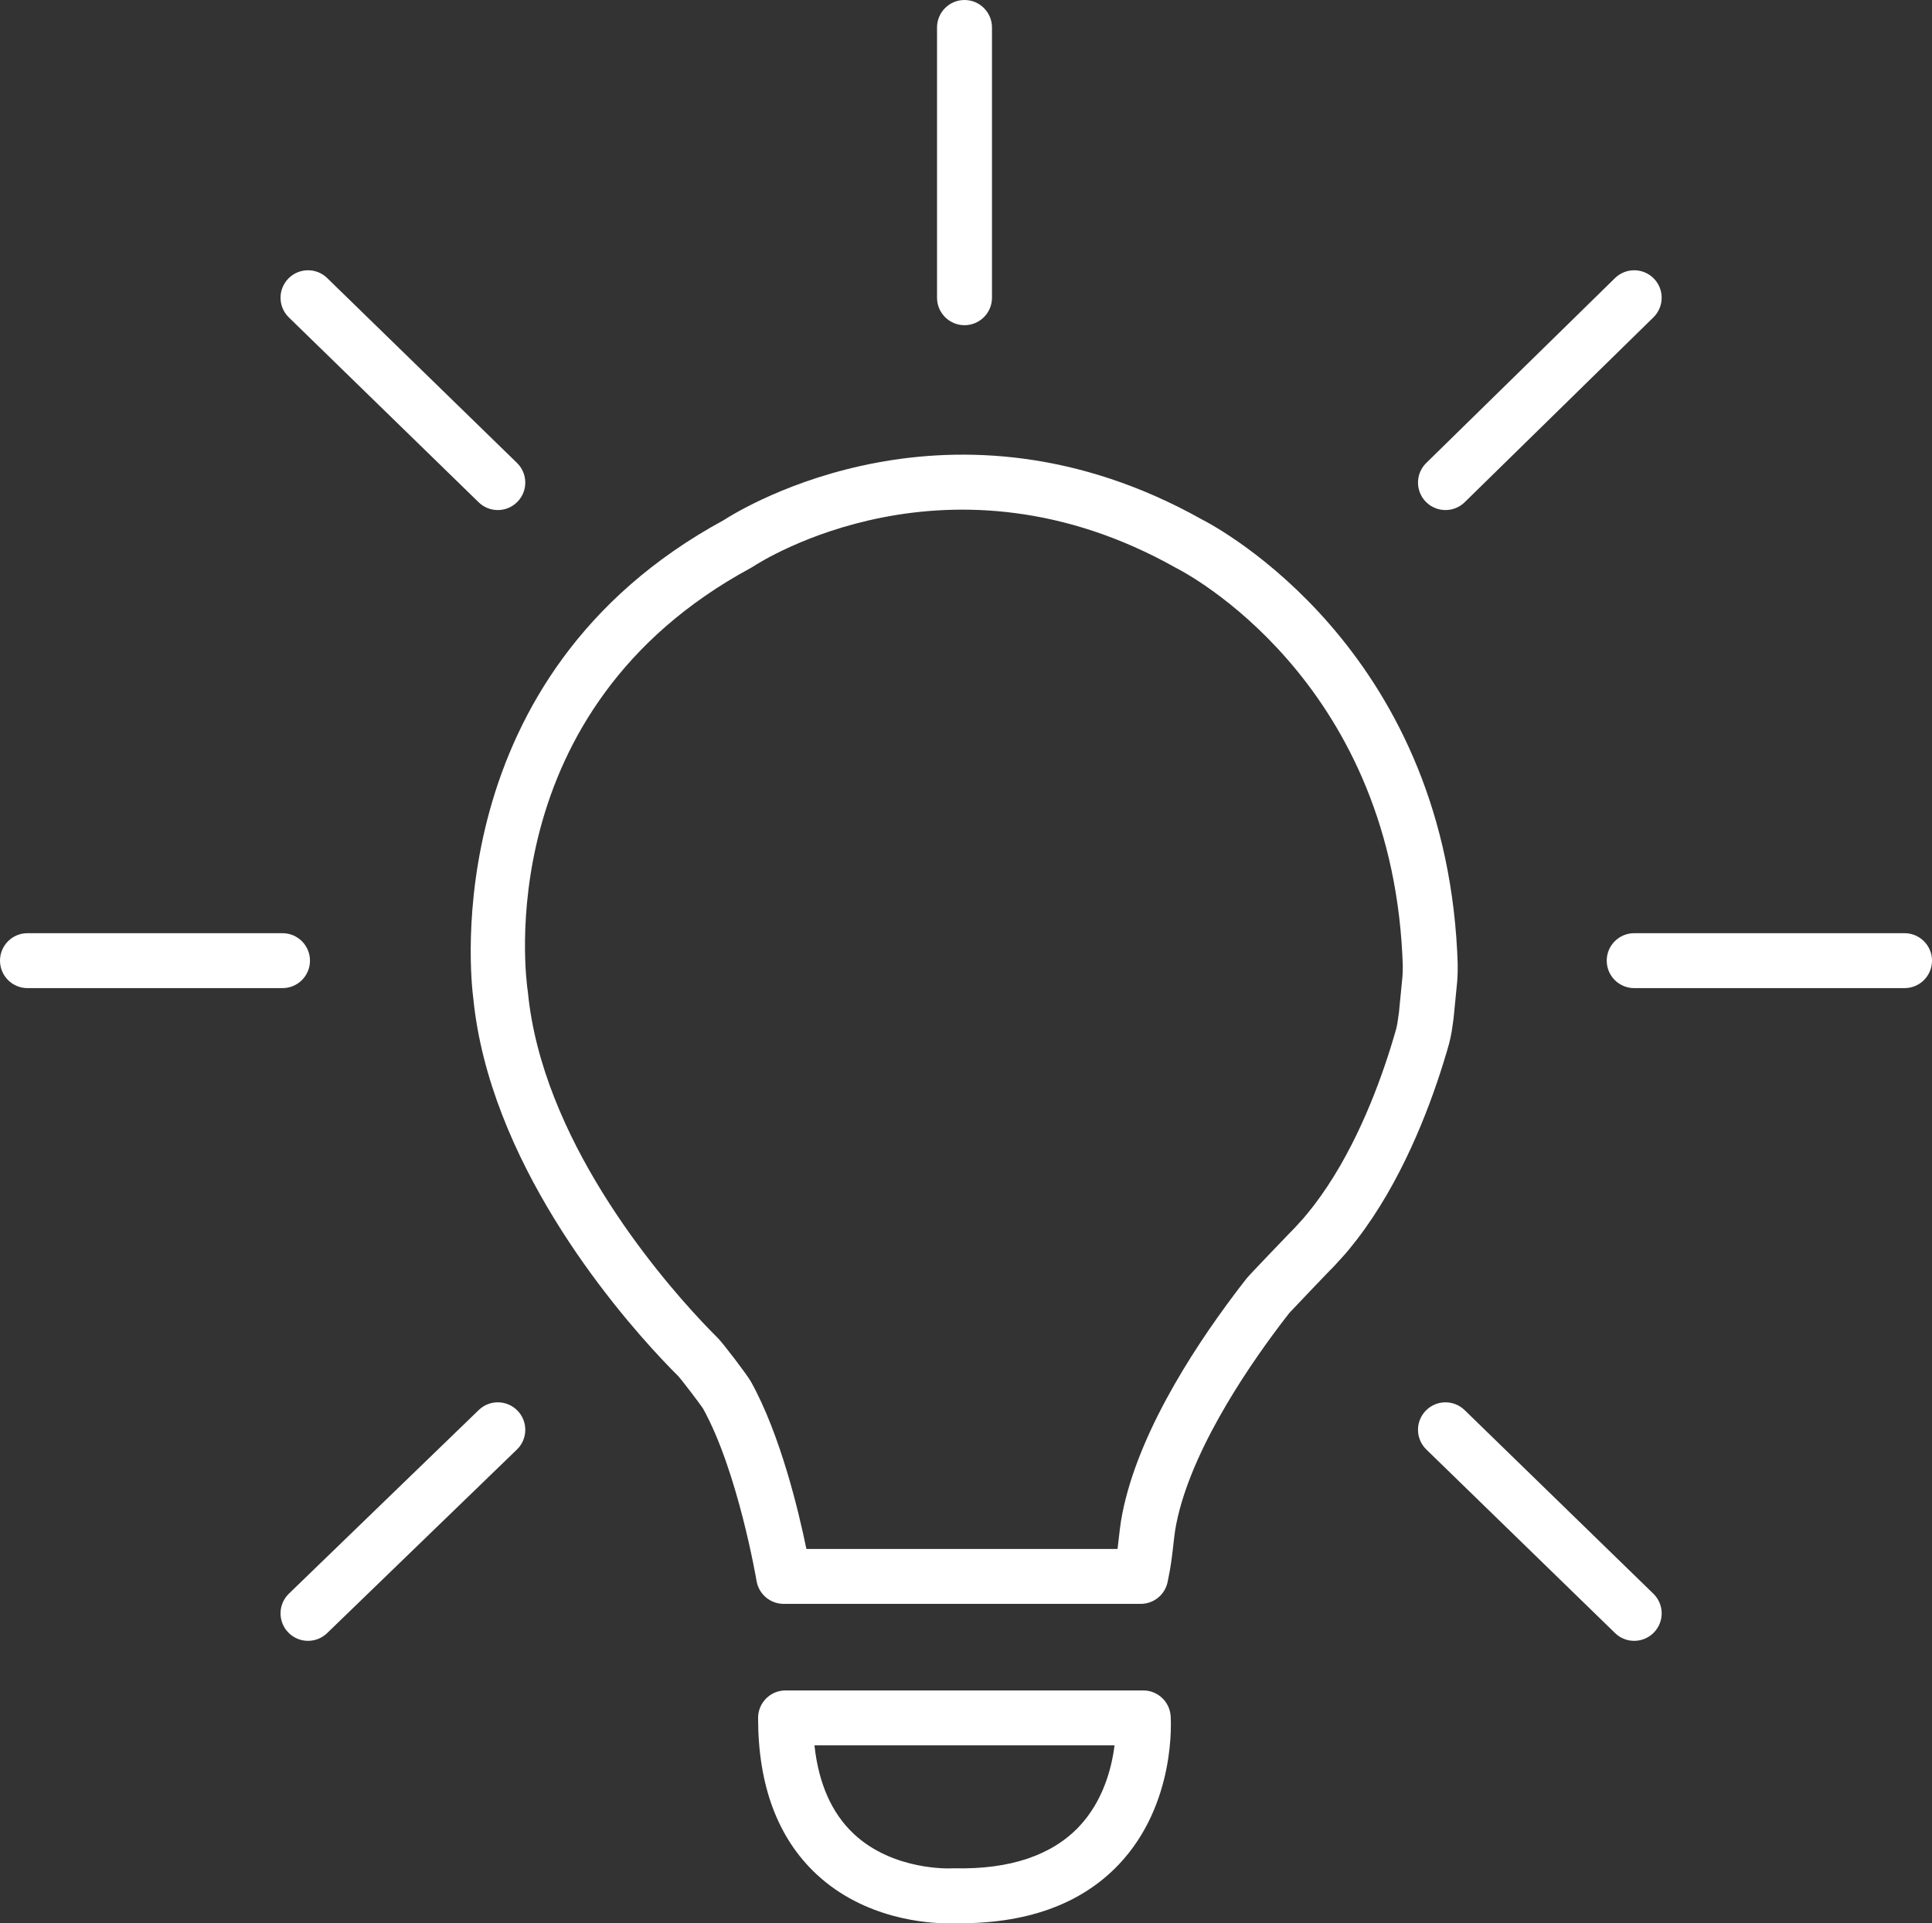
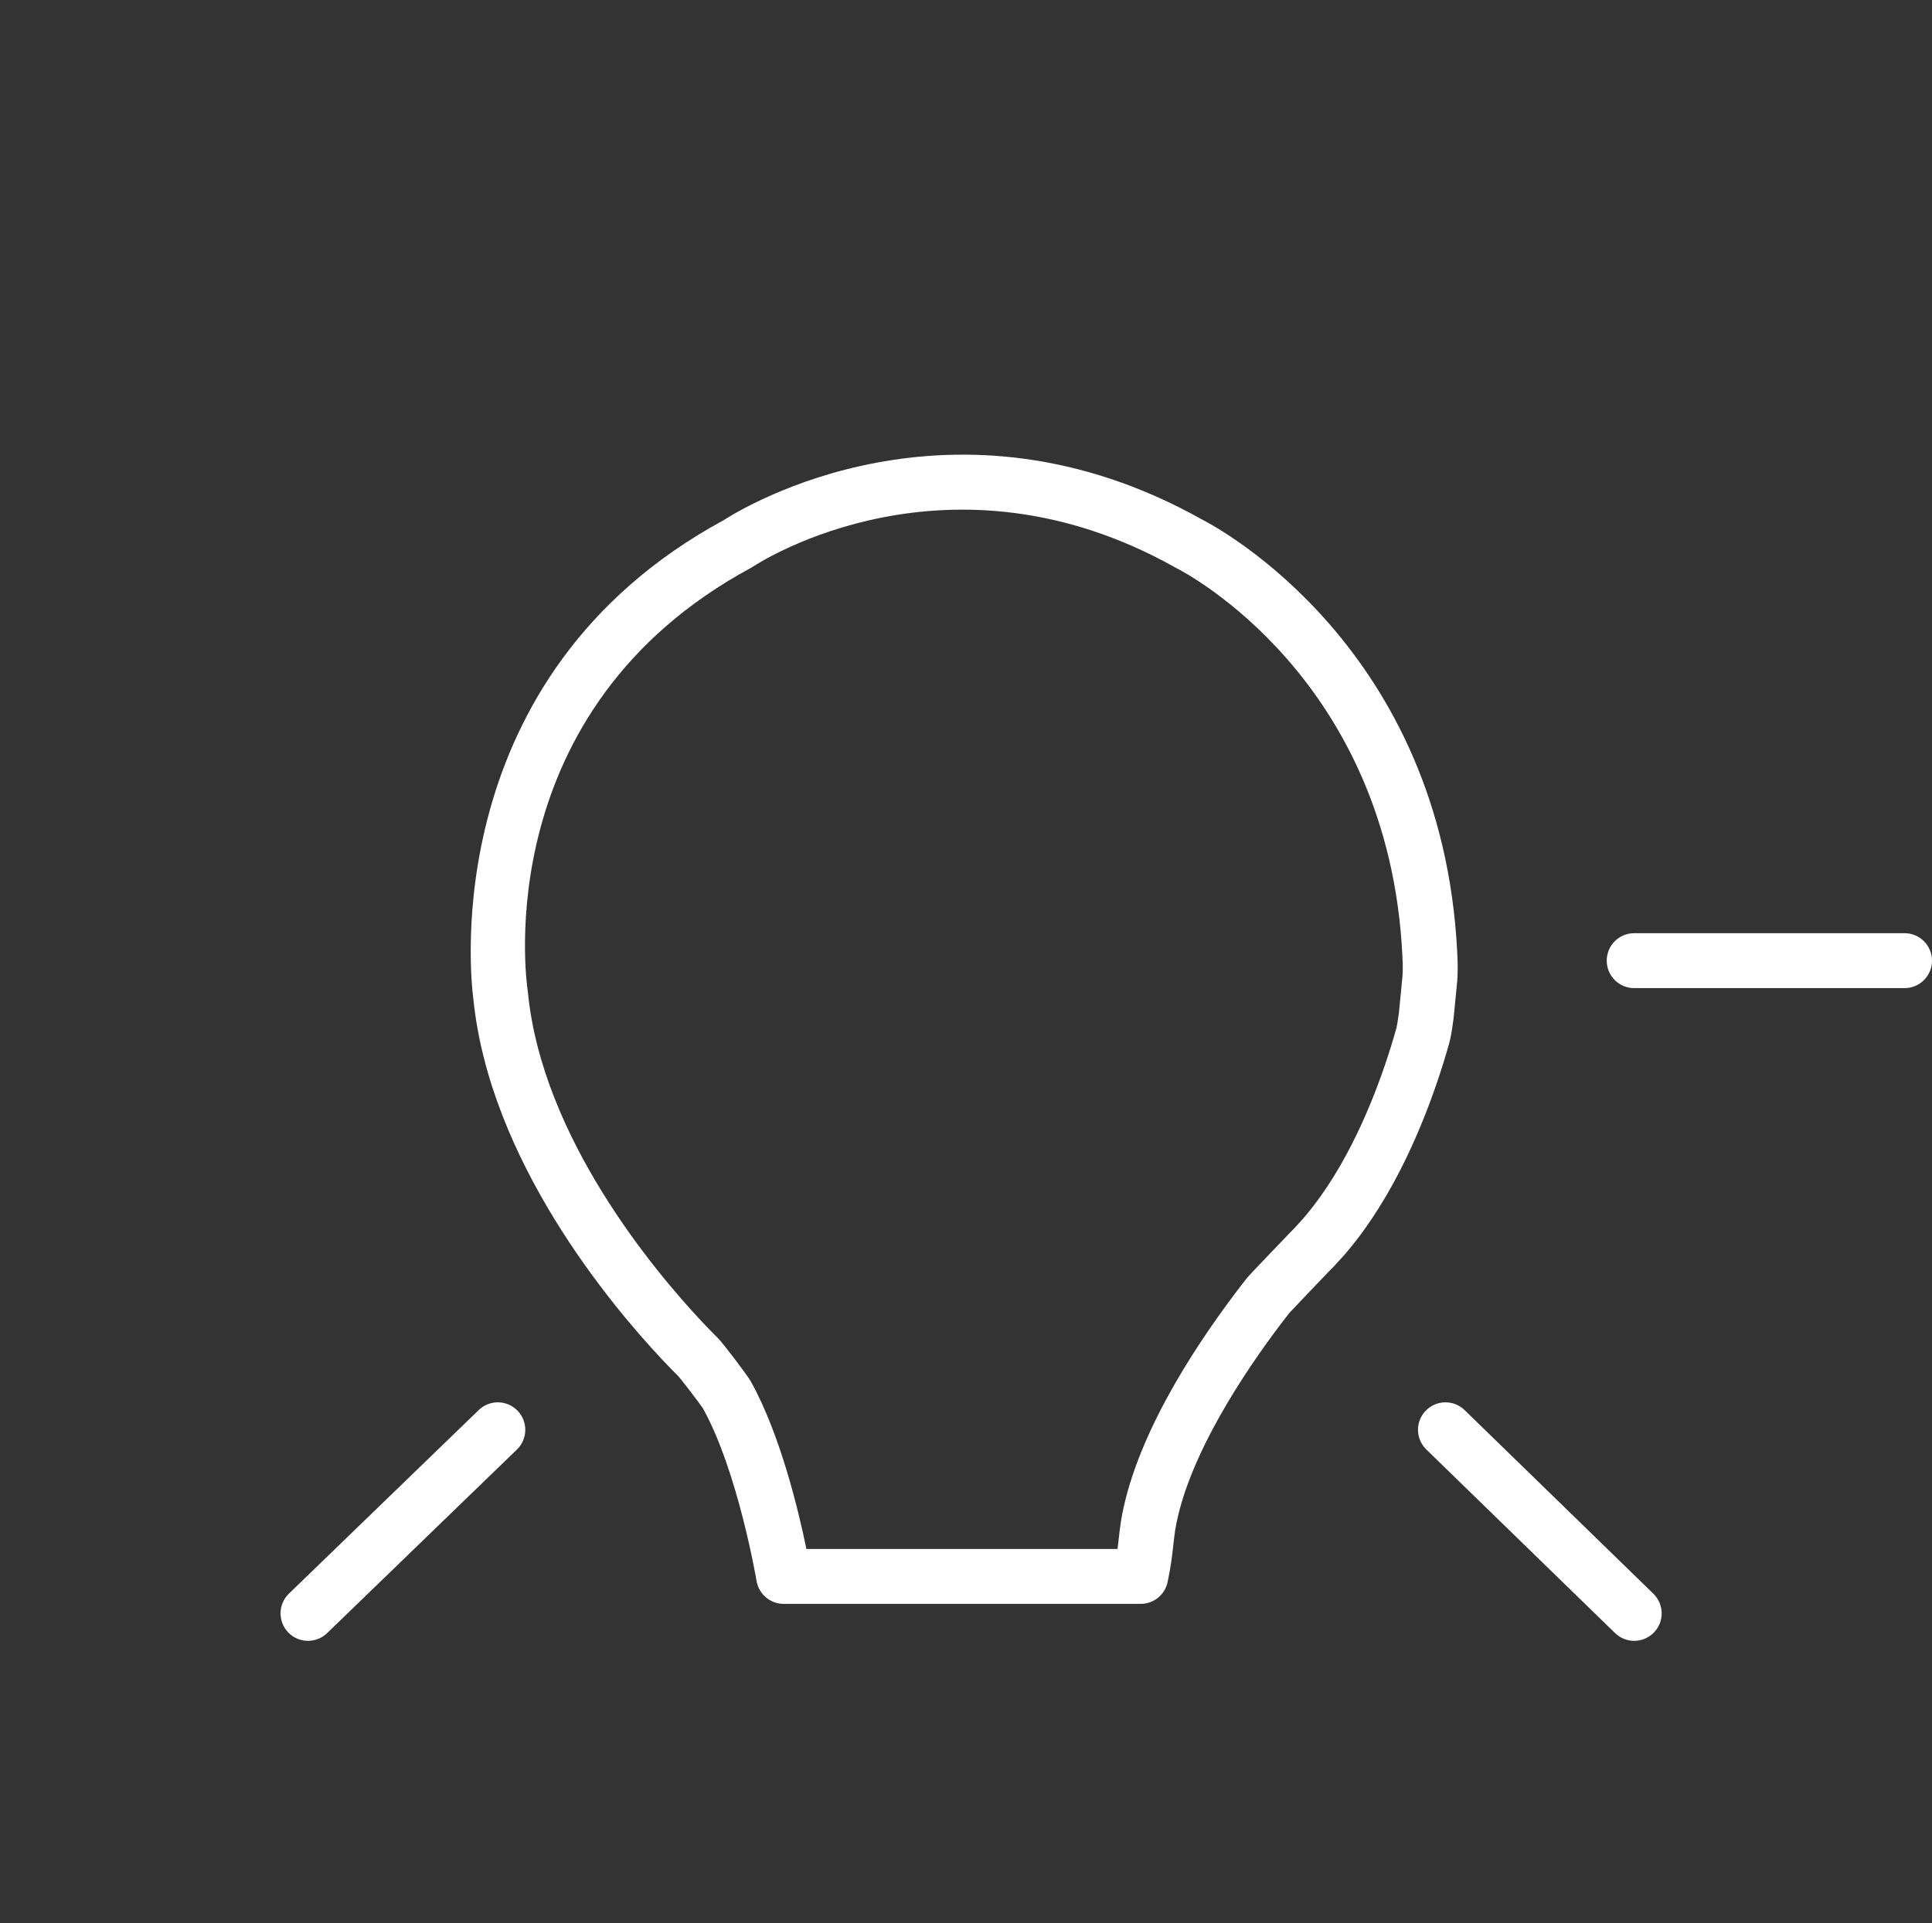
<svg xmlns="http://www.w3.org/2000/svg" version="1.1" id="Lag_1" x="0px" y="0px" viewBox="0 0 175.82 175.078" style="enable-background:new 0 0 175.82 175.078;" xml:space="preserve">
  <rect x="0" y="0" width="175.82" height="175.078" fill="#333333" stroke="none" />
  <style type="text/css">
	.st0{fill:#FFFFFF;}
</style>
  <g>
    <g>
      <path class="st0" d="M103.809,145.997H71.316c-1.222,0-2.264-0.884-2.466-2.088c-0.017-0.1-1.693-9.97-4.877-15.704    c-0.241-0.375-1.918-2.571-2.225-2.914c-0.133-0.13-0.377-0.375-0.668-0.674c-0.249-0.256-0.53-0.549-0.84-0.879    c-4.678-4.982-15.709-18.152-17.17-32.873C42.829,89.03,39.734,61.54,65.856,47.35c1.758-1.134,20.837-12.797,43.54-0.057    c1.512,0.773,21.808,11.667,23.214,39.329l0.045,1.092c0.01,0.291,0,1.127-0.043,1.609c-0.078,0.843-0.224,2.336-0.33,3.372    c-0.011,0.107-0.08,0.593-0.146,1.024l-0.039,0.252c-0.044,0.287-0.184,0.887-0.234,1.066l-0.193,0.672    c-0.1,0.341-0.211,0.71-0.332,1.097c-1.388,4.454-3.875,10.847-7.834,16.001c-0.231,0.301-0.468,0.598-0.709,0.891    c-0.153,0.185-0.304,0.362-0.456,0.538c-0.166,0.191-0.804,0.891-0.959,1.052c-0.167,0.174-0.332,0.34-0.498,0.505    c-0.232,0.236-3.107,3.25-3.542,3.718c-0.169,0.216-0.346,0.443-0.53,0.685l-0.412,0.543c-3.061,4.062-8.356,11.872-9.455,18.56    c-0.048,0.291-0.124,0.971-0.186,1.515c-0.036,0.315-0.067,0.59-0.087,0.745c-0.065,0.508-0.147,1.077-0.215,1.435l-0.193,0.993    C106.028,145.155,105.001,145.997,103.809,145.997z M73.385,140.997H101.7c0.003-0.026,0.007-0.052,0.01-0.078l0.079-0.675    c0.072-0.631,0.164-1.42,0.22-1.758c1.208-7.355,6.319-15.347,10.393-20.754l0.437-0.576c0.219-0.286,0.427-0.554,0.624-0.804    c0.232-0.296,3.876-4.089,3.906-4.117c0.134-0.133,0.272-0.273,0.409-0.415c0.124-0.129,0.649-0.705,0.783-0.859    c0.126-0.146,0.254-0.297,0.381-0.449c0.201-0.243,0.401-0.495,0.598-0.751c3.511-4.569,5.759-10.376,7.026-14.443    c0.112-0.358,0.215-0.7,0.309-1.021l0.174-0.607c0.024-0.09,0.086-0.352,0.109-0.492l0.032-0.207    c0.052-0.341,0.105-0.699,0.119-0.819c0.103-1.003,0.247-2.473,0.323-3.304c0.021-0.223,0.031-0.827,0.026-0.991l-0.041-1    c-1.278-25.12-19.737-34.745-20.522-35.143c-0.033-0.017-0.07-0.036-0.102-0.055C86.385,40.085,69.24,51.108,68.52,51.582    c-0.061,0.041-0.129,0.081-0.193,0.116C44.483,64.587,47.87,89.164,48.025,90.204c0.006,0.042,0.012,0.089,0.017,0.131    c1.295,13.209,11.511,25.367,15.843,29.981c0.288,0.307,0.548,0.578,0.778,0.814c0.263,0.27,0.485,0.493,0.658,0.664    c0.482,0.476,2.687,3.379,3.021,3.98C71.019,130.594,72.678,137.549,73.385,140.997z" />
    </g>
    <g>
-       <path class="st0" d="M86.323,175.078c-1.922,0-7.63-0.372-12.025-4.477c-3.522-3.291-5.309-8.076-5.309-14.224    c0-1.381,1.119-2.5,2.5-2.5h32.551c1.31,0,2.397,1.011,2.493,2.316c0.024,0.323,0.524,7.99-4.708,13.517    c-3.464,3.659-8.505,5.457-14.976,5.356C86.738,175.072,86.559,175.078,86.323,175.078z M74.119,158.878    c0.375,3.464,1.568,6.161,3.56,8.039c3.637,3.428,8.921,3.162,8.971,3.154c0.065-0.004,0.141-0.004,0.207-0.005    c5.05,0.116,8.867-1.181,11.339-3.793c2.207-2.331,2.974-5.347,3.233-7.396H74.119z" />
-     </g>
+       </g>
    <g>
      <path class="st0" d="M28.031,149.362c-0.654,0-1.307-0.255-1.797-0.762c-0.96-0.992-0.934-2.575,0.059-3.535l17.272-16.711    c0.993-0.961,2.575-0.934,3.535,0.059s0.934,2.575-0.059,3.535l-17.272,16.711C29.283,149.129,28.656,149.362,28.031,149.362z" />
    </g>
    <g>
-       <path class="st0" d="M25.709,89.946H2.5c-1.381,0-2.5-1.119-2.5-2.5s1.119-2.5,2.5-2.5h23.209c1.381,0,2.5,1.119,2.5,2.5    S27.09,89.946,25.709,89.946z" />
-     </g>
+       </g>
    <g>
-       <path class="st0" d="M45.303,46.429c-0.629,0-1.258-0.235-1.745-0.709L26.286,28.893c-0.989-0.964-1.01-2.547-0.046-3.535    c0.963-0.989,2.545-1.012,3.535-0.047l17.272,16.827c0.989,0.964,1.01,2.547,0.046,3.535    C46.604,46.176,45.953,46.429,45.303,46.429z" />
-     </g>
+       </g>
    <g>
-       <path class="st0" d="M87.774,29.602c-1.381,0-2.5-1.119-2.5-2.5V2.5c0-1.381,1.119-2.5,2.5-2.5s2.5,1.119,2.5,2.5v24.602    C90.274,28.482,89.155,29.602,87.774,29.602z" />
-     </g>
+       </g>
    <g>
-       <path class="st0" d="M131.544,46.429c-0.648,0-1.296-0.251-1.786-0.75c-0.966-0.986-0.95-2.569,0.036-3.536l17.175-16.827    c0.985-0.967,2.568-0.949,3.535,0.036c0.966,0.986,0.95,2.569-0.036,3.536l-17.175,16.827    C132.807,46.191,132.175,46.429,131.544,46.429z" />
-     </g>
+       </g>
    <g>
      <path class="st0" d="M173.321,89.946h-24.602c-1.381,0-2.5-1.119-2.5-2.5s1.119-2.5,2.5-2.5h24.602c1.38,0,2.5,1.119,2.5,2.5    S174.701,89.946,173.321,89.946z" />
    </g>
    <g>
      <path class="st0" d="M148.719,149.362c-0.628,0-1.257-0.235-1.743-0.708l-17.175-16.711c-0.99-0.963-1.012-2.546-0.049-3.535    c0.964-0.99,2.546-1.012,3.535-0.049l17.175,16.711c0.99,0.963,1.012,2.546,0.049,3.535    C150.021,149.109,149.37,149.362,148.719,149.362z" />
    </g>
  </g>
</svg>